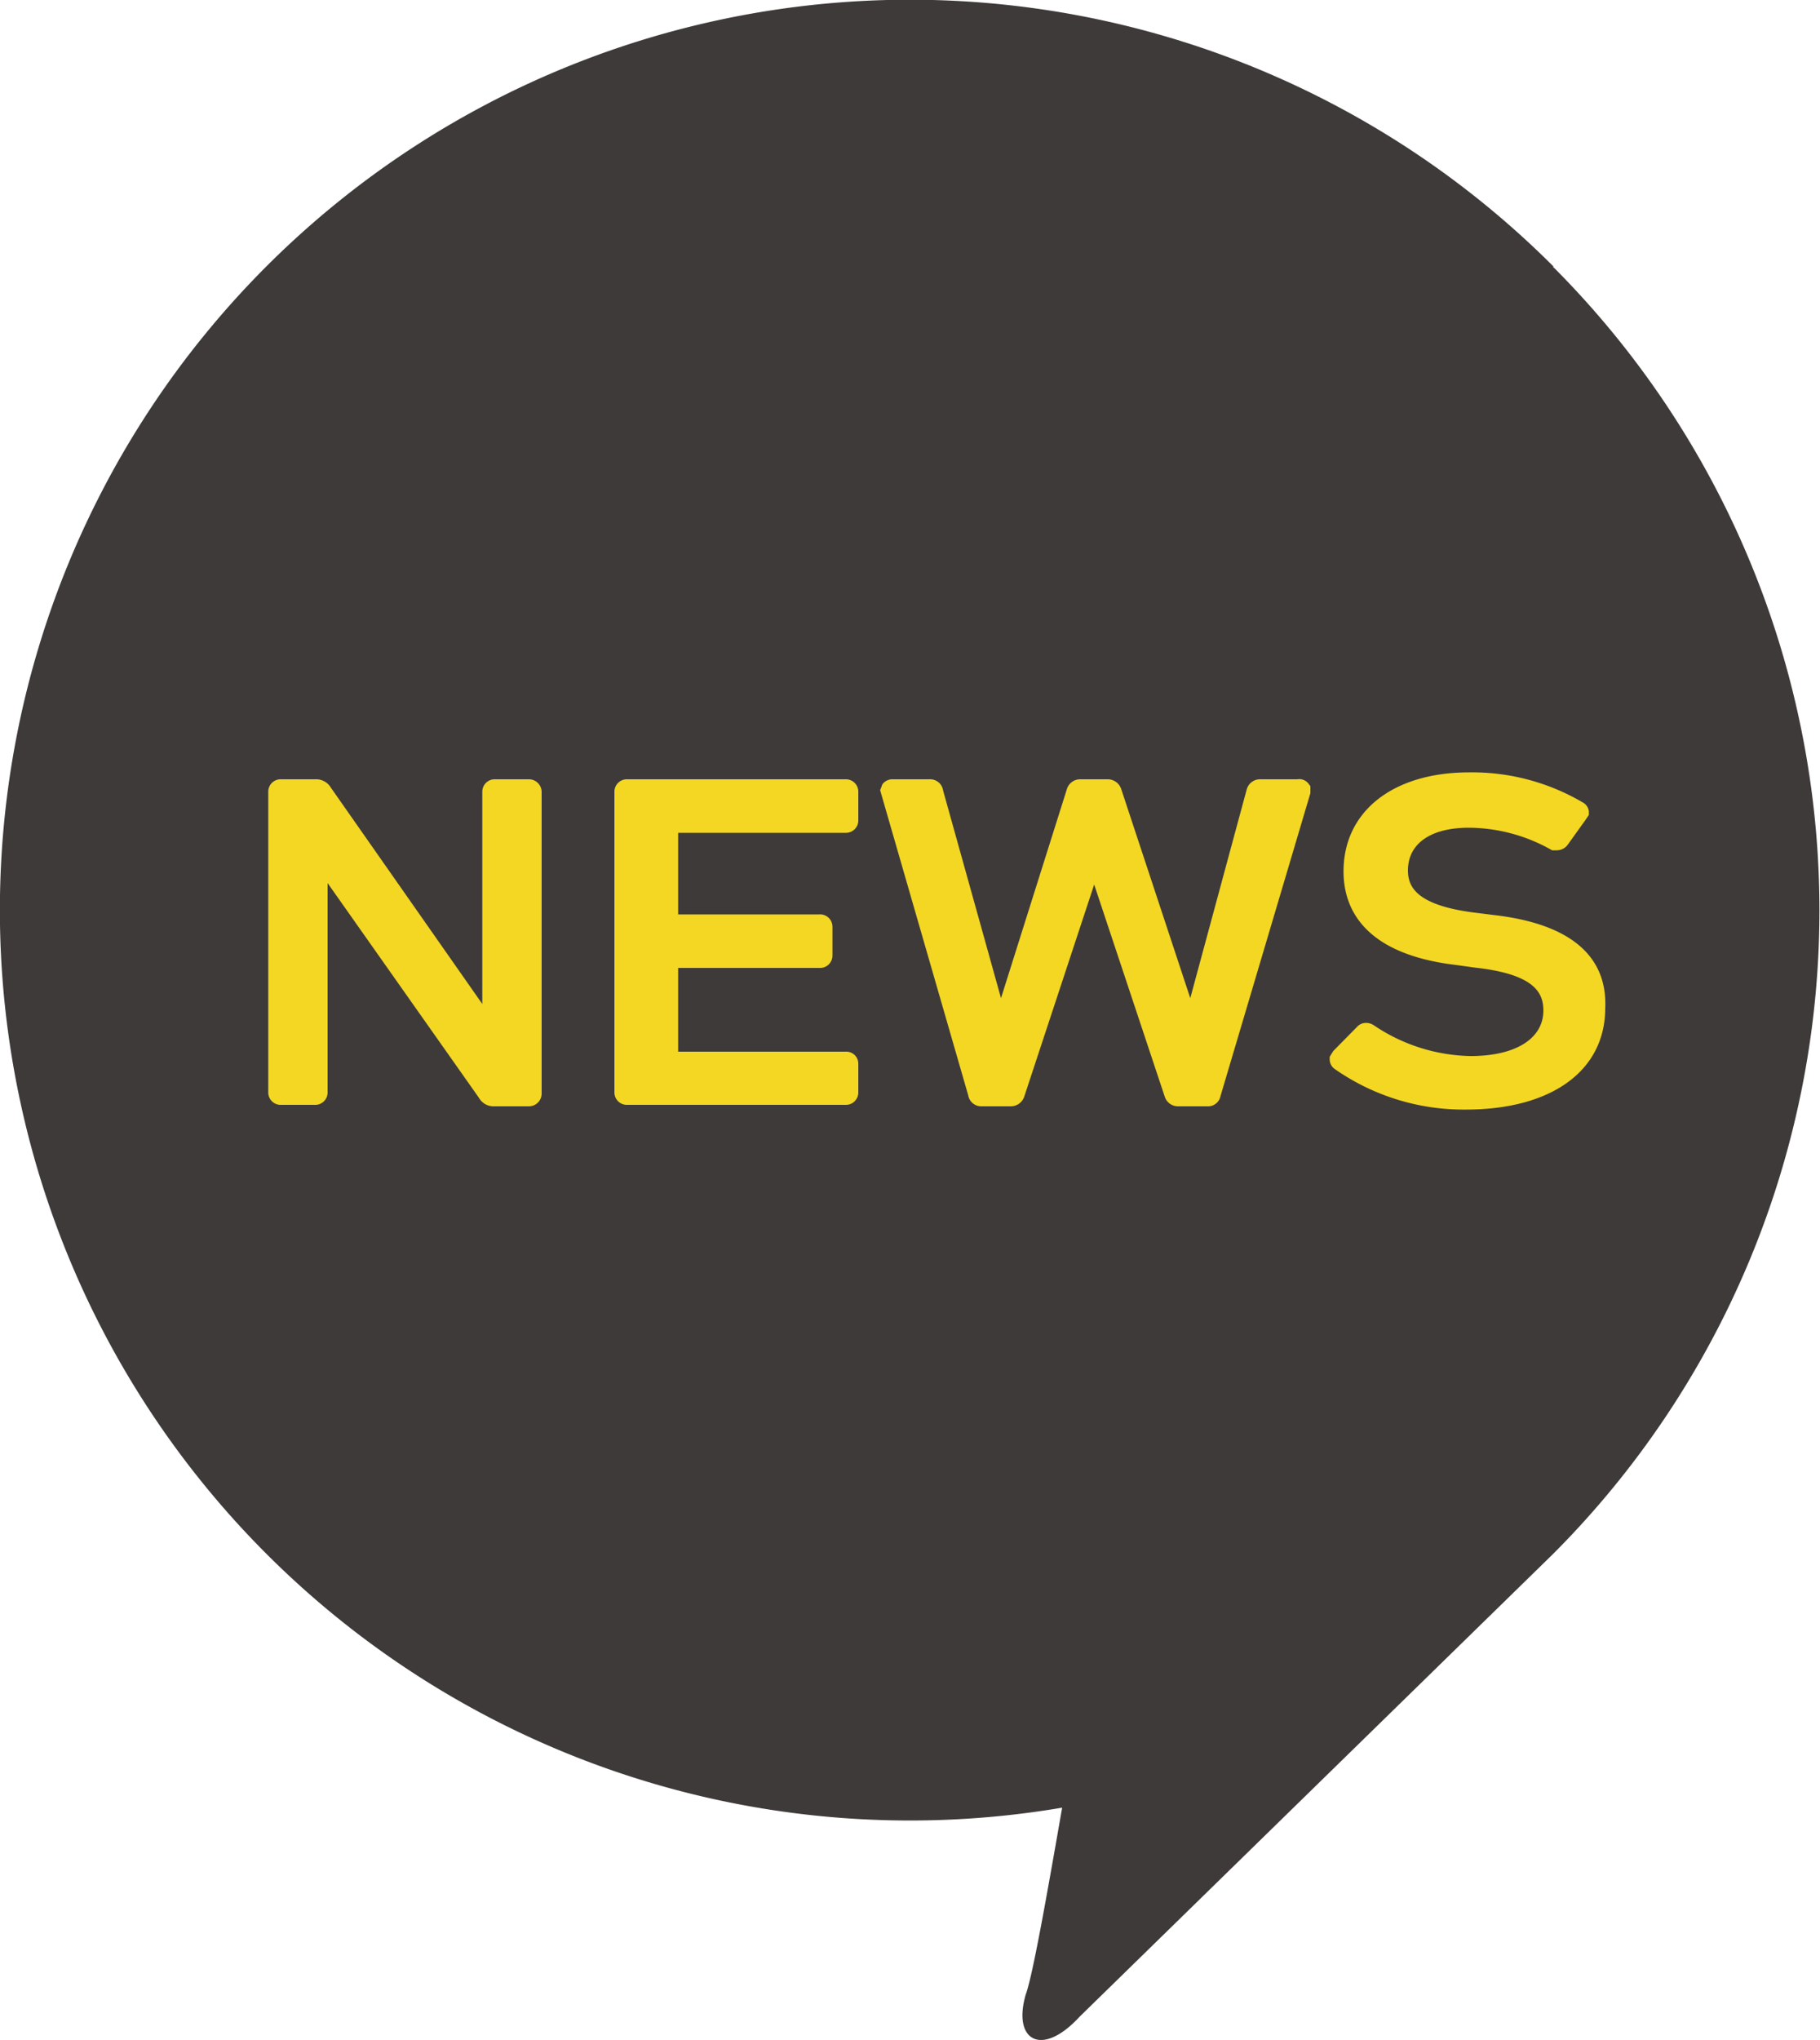
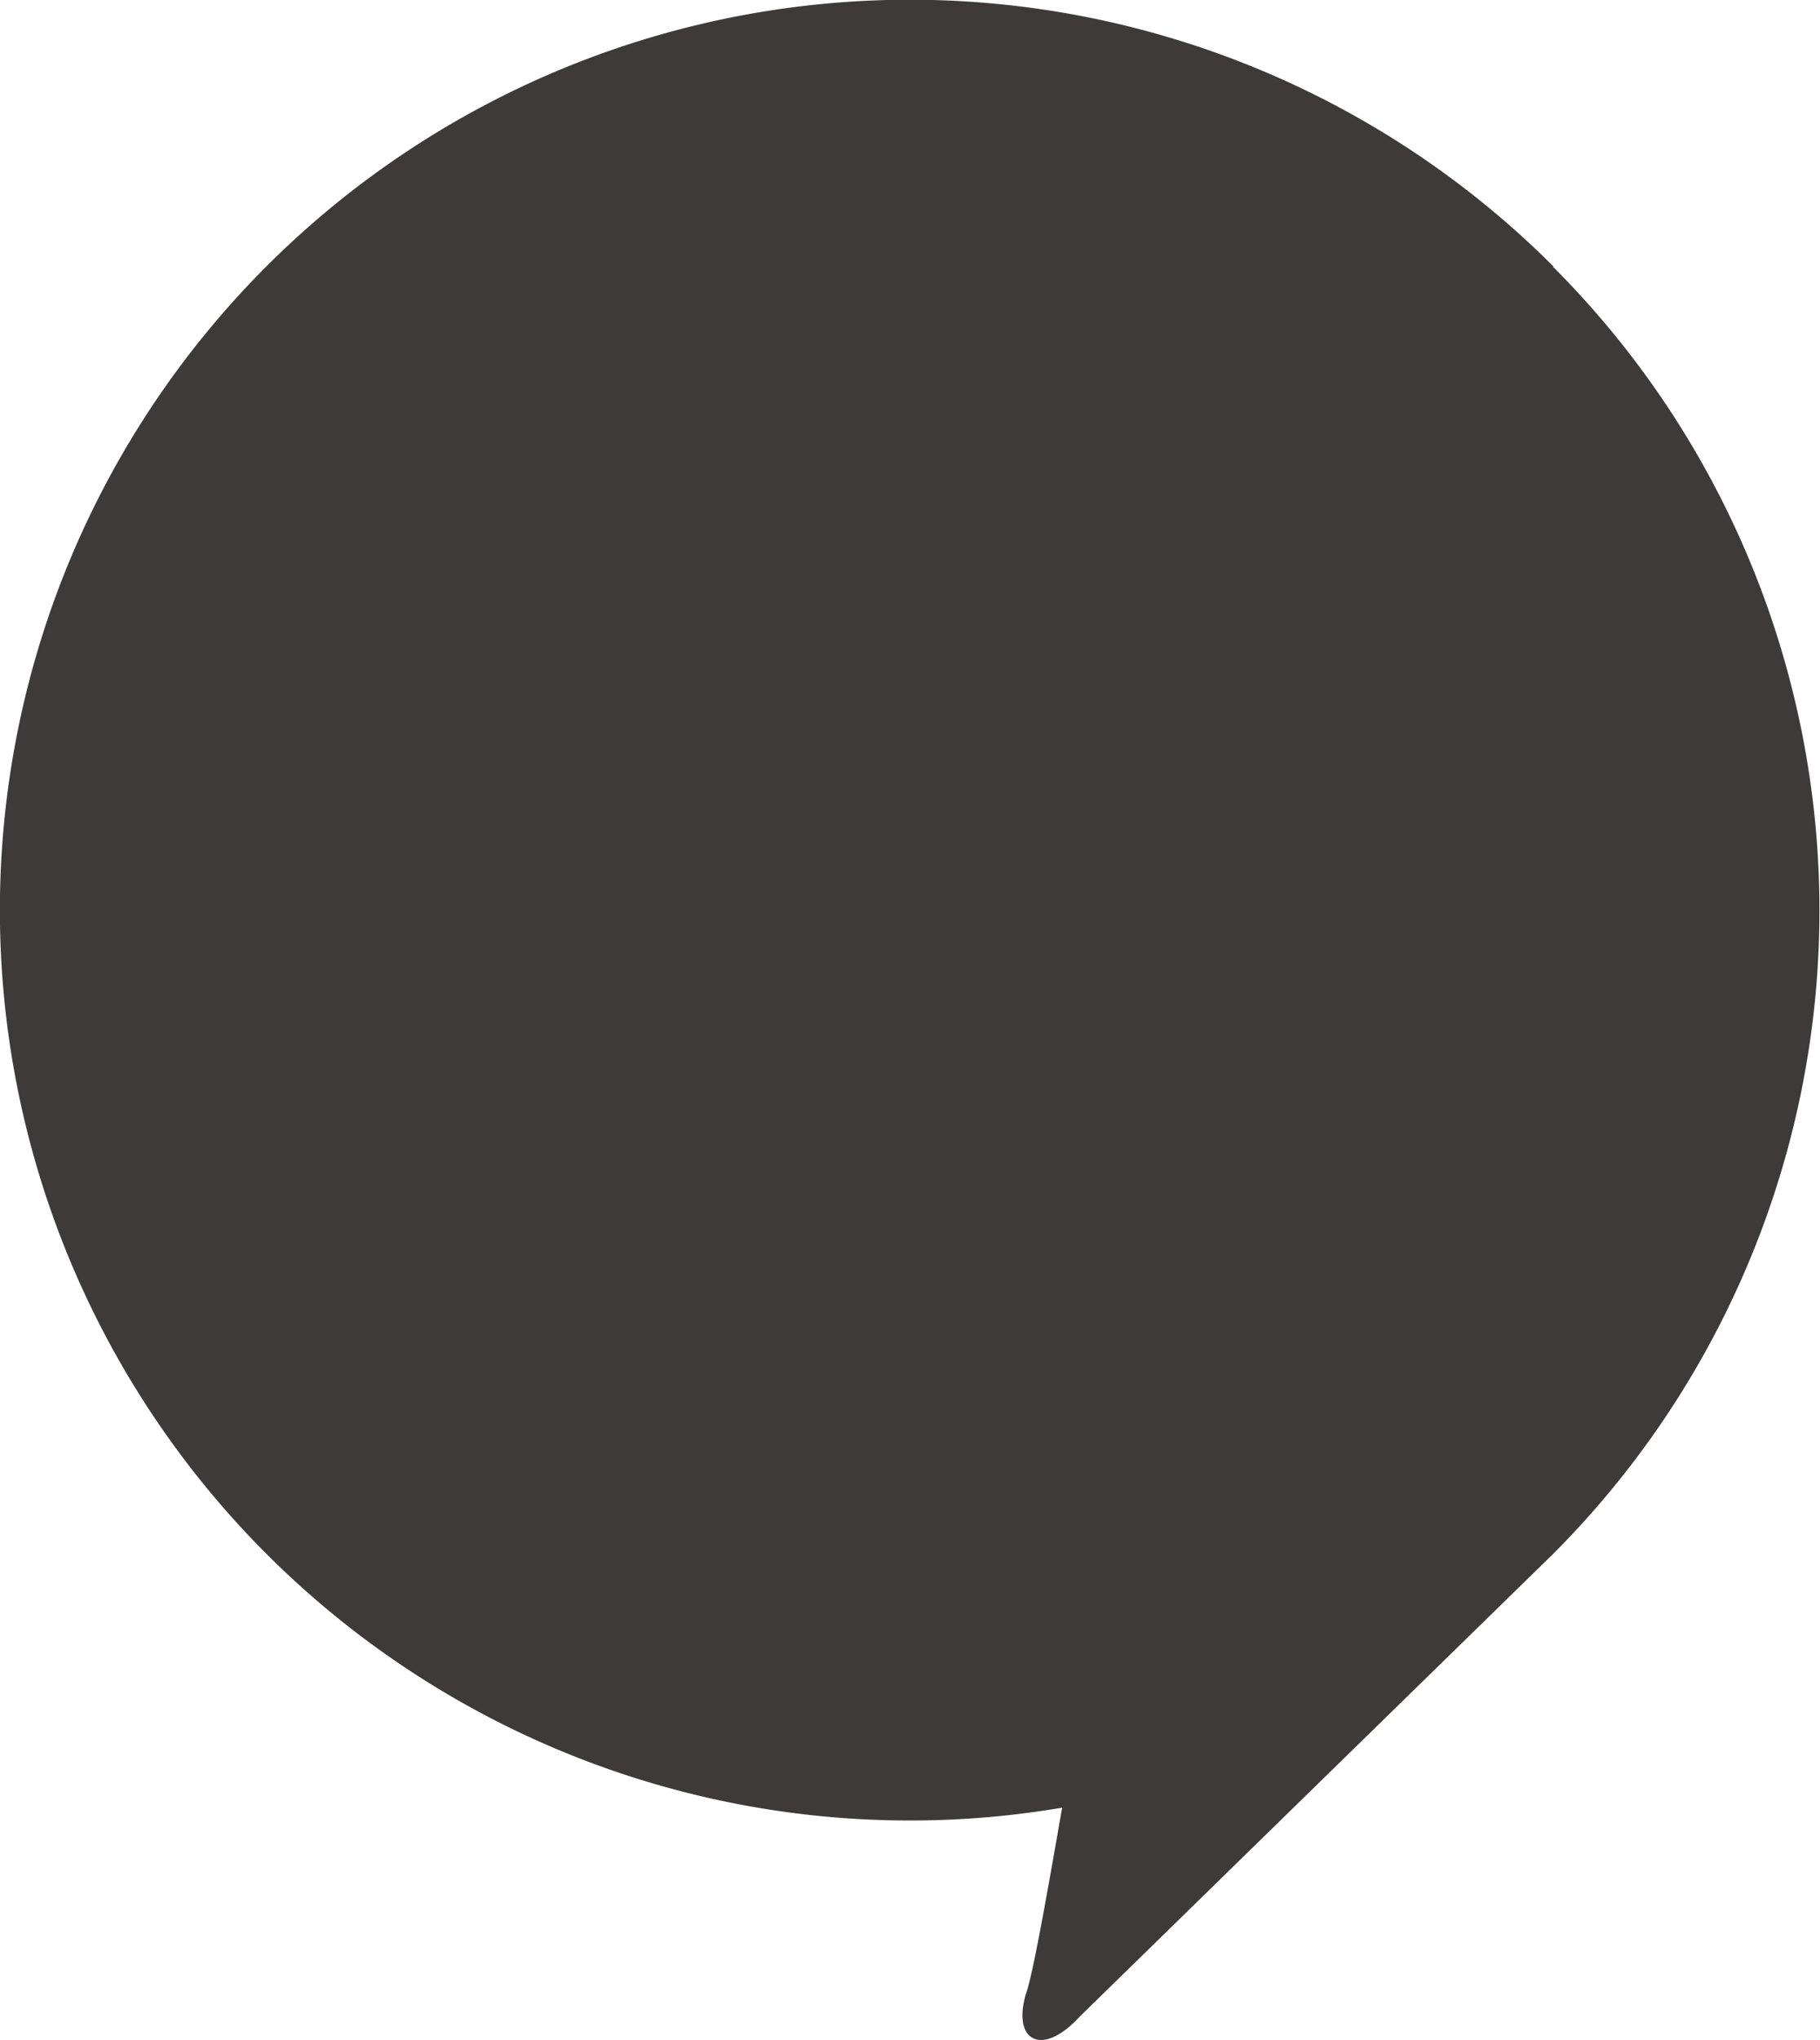
<svg xmlns="http://www.w3.org/2000/svg" viewBox="0 0 50 56.02">
  <g id="レイヤー_2" data-name="レイヤー 2">
    <g id="デザイン">
      <path d="M42.68,7.32a25,25,0,1,0-13.5,42.32c-.44,2.52-.81,4.61-1,5.13-.37,1.27.44,1.74,1.48.61l13-12.7a25,25,0,0,0,0-35.36Z" fill="#3e3a39" />
-       <path d="M14.52,21.4H13.6a.34.34,0,0,0-.35.34v5.83L9.09,21.63a.47.47,0,0,0-.43-.23H7.73a.34.34,0,0,0-.36.34V30a.34.34,0,0,0,.36.34h.91A.34.34,0,0,0,9,30V24.25l4.16,5.9a.46.46,0,0,0,.43.23h.93a.35.35,0,0,0,.36-.34v-8.3A.35.35,0,0,0,14.52,21.4Z" fill="#f3d723" />
-       <path d="M23.23,21.4h-6a.34.34,0,0,0-.35.34V30a.34.34,0,0,0,.35.34h6a.34.34,0,0,0,.35-.34v-.79a.33.33,0,0,0-.35-.33h-4.6V26.58h3.88a.34.34,0,0,0,.36-.34v-.79a.34.34,0,0,0-.36-.34H18.63V22.87h4.6a.34.34,0,0,0,.35-.34v-.79A.34.34,0,0,0,23.23,21.4Z" fill="#f3d723" />
-       <path d="M35.64,21.4h-1a.38.38,0,0,0-.39.28l-1.55,5.73-1.9-5.75a.39.39,0,0,0-.38-.26h-.74a.38.38,0,0,0-.37.27L27.5,27.41l-1.59-5.7a.36.36,0,0,0-.38-.31h-1a.34.34,0,0,0-.29.14l-.06.16,2.42,8.38a.36.36,0,0,0,.36.3h.81a.39.39,0,0,0,.37-.27l1.92-5.82L32,30.12a.38.38,0,0,0,.36.26h.8a.35.35,0,0,0,.37-.28L36,21.78v-.19l-.06-.08A.32.32,0,0,0,35.64,21.4Z" fill="#f3d723" />
-       <path d="M41.06,25.13l-.48-.06c-1.69-.2-1.9-.73-1.9-1.17,0-.73.62-1.17,1.67-1.17a4.65,4.65,0,0,1,2.29.62l.14,0h0a.38.38,0,0,0,.28-.14l.48-.67.11-.16,0-.1a.32.32,0,0,0-.16-.24,6,6,0,0,0-3.13-.83c-2.09,0-3.45,1.07-3.45,2.72,0,1,.54,2.27,3.1,2.57l.5.07c1.66.18,1.89.7,1.89,1.18,0,.77-.76,1.25-2,1.25a4.89,4.89,0,0,1-2.65-.84.38.38,0,0,0-.22-.07.33.33,0,0,0-.25.11l-.65.66-.1.16v.09a.33.33,0,0,0,.13.24,6.18,6.18,0,0,0,3.61,1.12c2.36,0,3.83-1.07,3.83-2.79C44.16,26.24,43.12,25.37,41.06,25.13Z" fill="#f3d723" />
    </g>
  </g>
</svg>